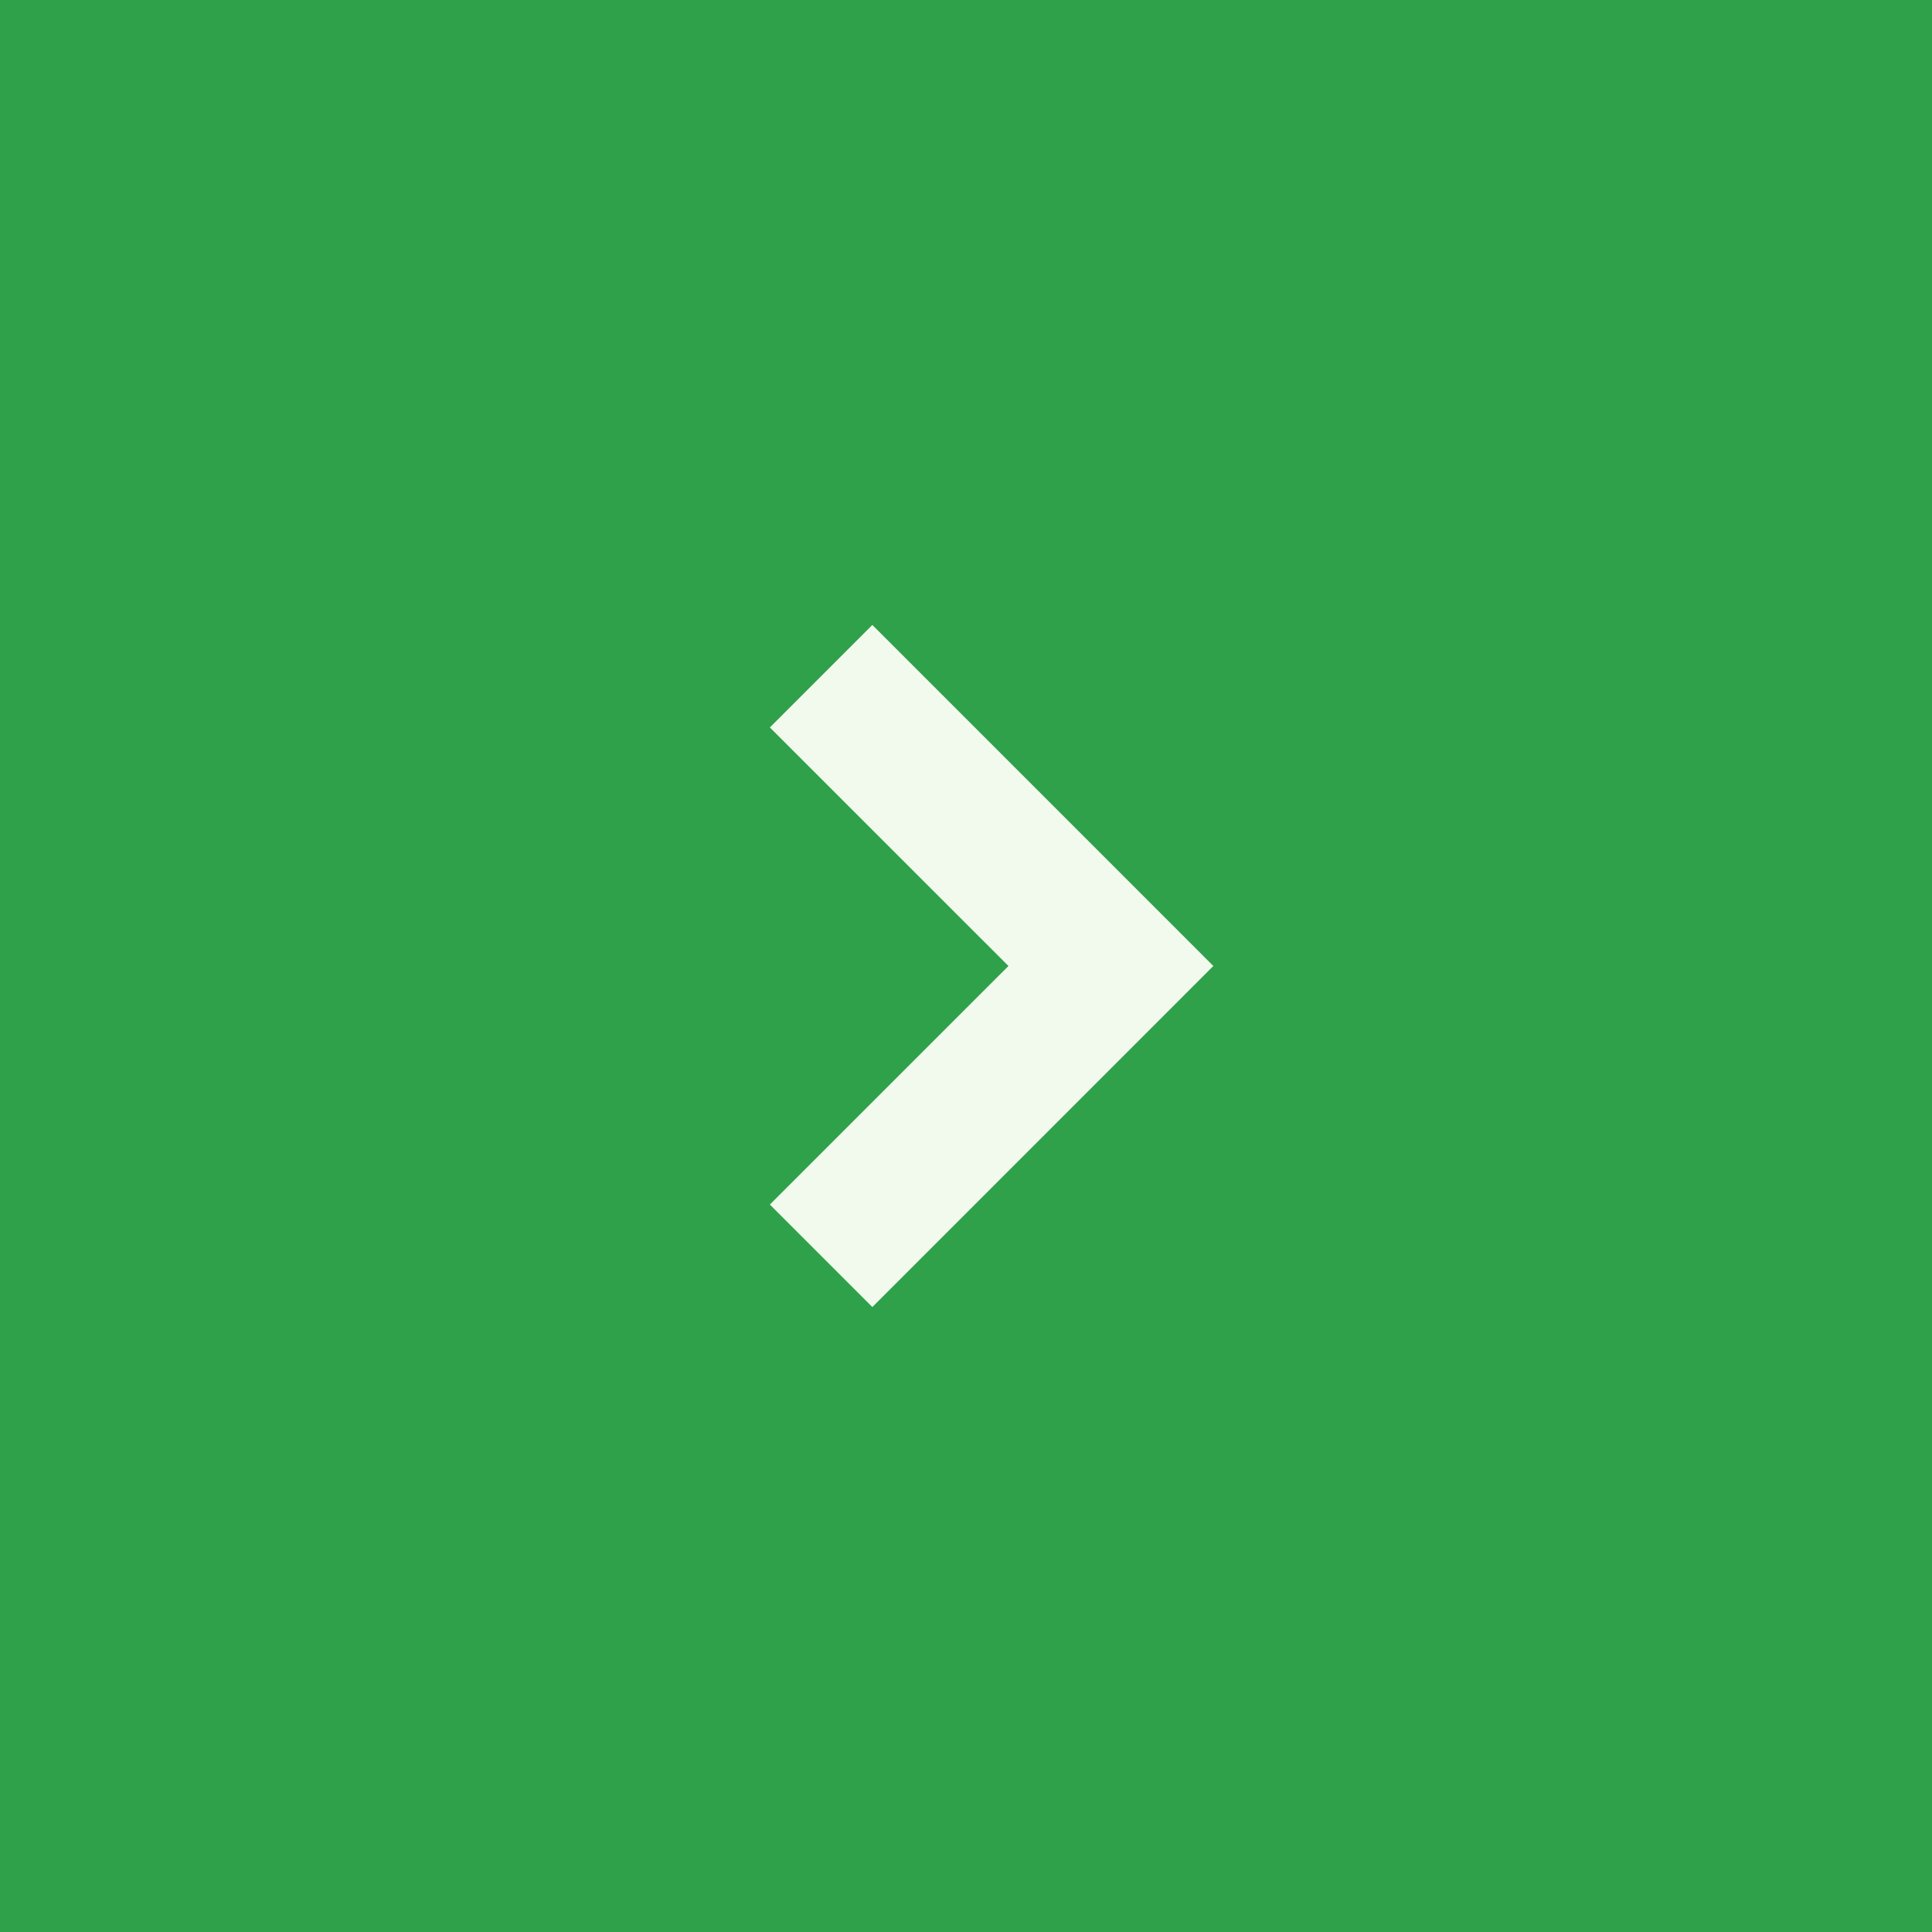
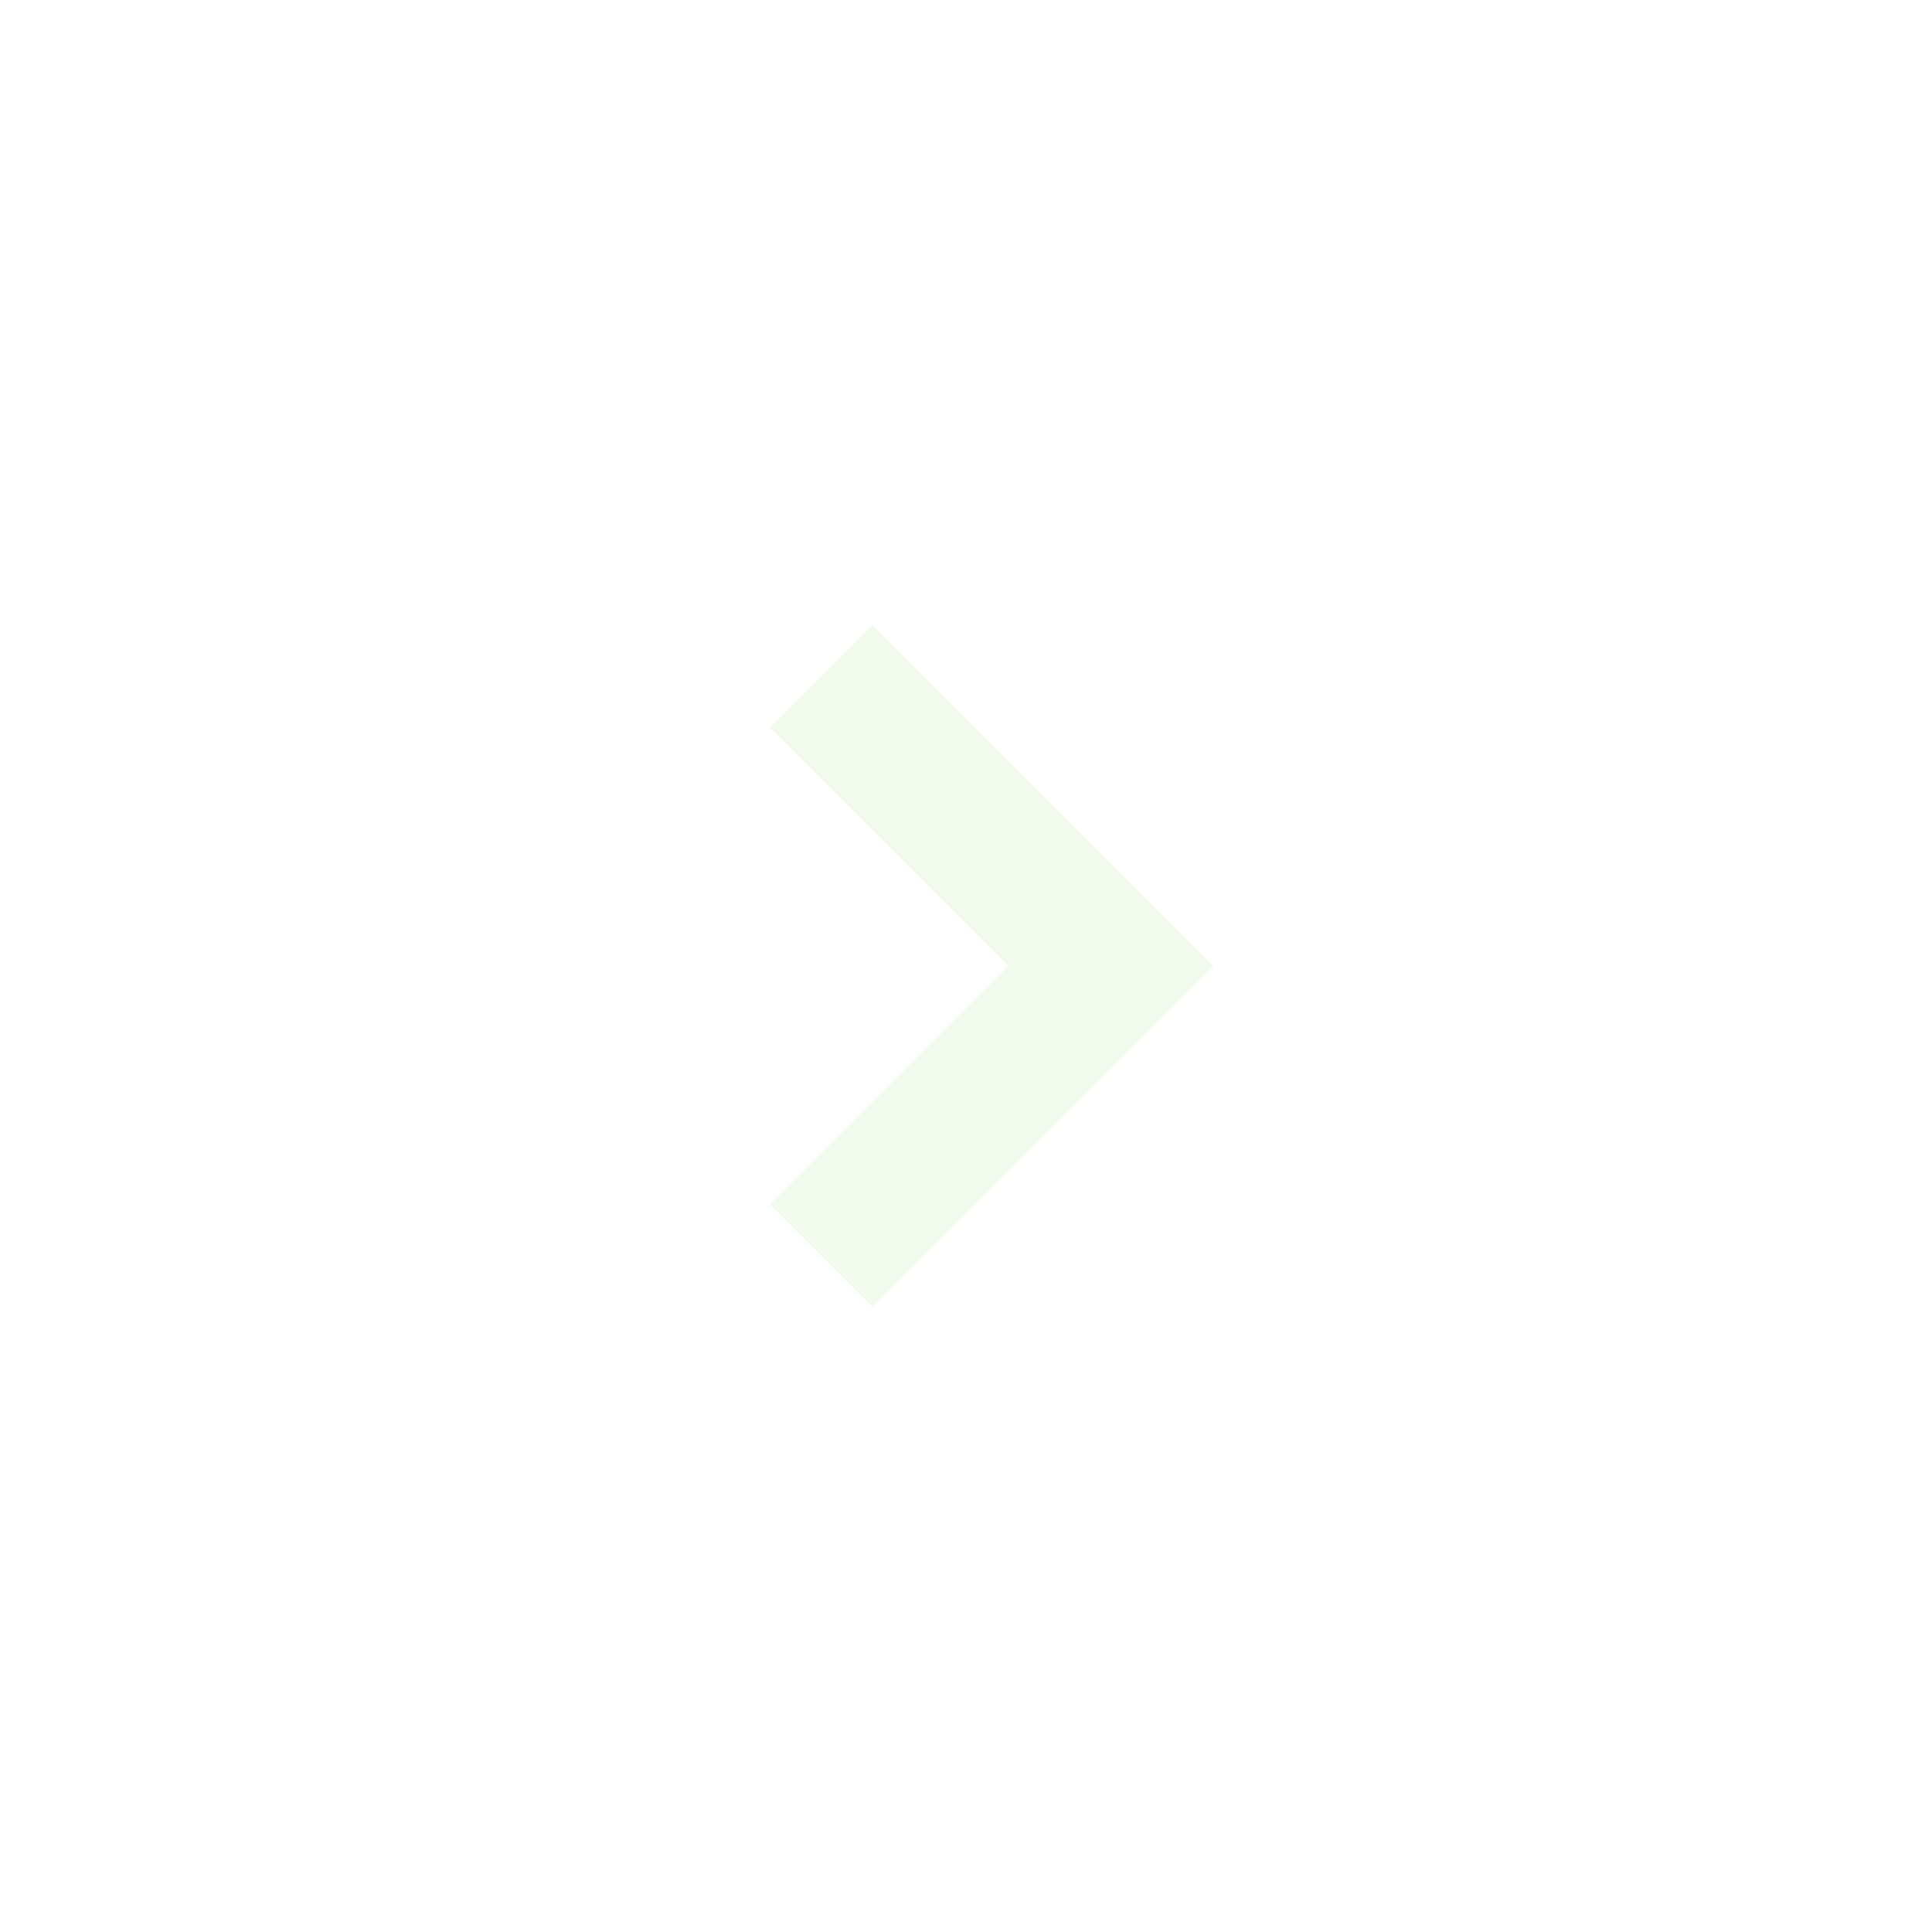
<svg xmlns="http://www.w3.org/2000/svg" width="40" height="40" viewBox="0 0 40 40" fill="none">
-   <rect width="40" height="40" fill="#2FA14A" />
-   <path d="M25.121 20L18.061 12.939L15.939 15.061L20.879 20L15.939 24.939L18.061 27.061L25.121 20Z" fill="#F2FAED" />
+   <path d="M25.121 20L18.061 12.939L15.939 15.061L20.879 20L15.939 24.939L18.061 27.061Z" fill="#F2FAED" />
</svg>